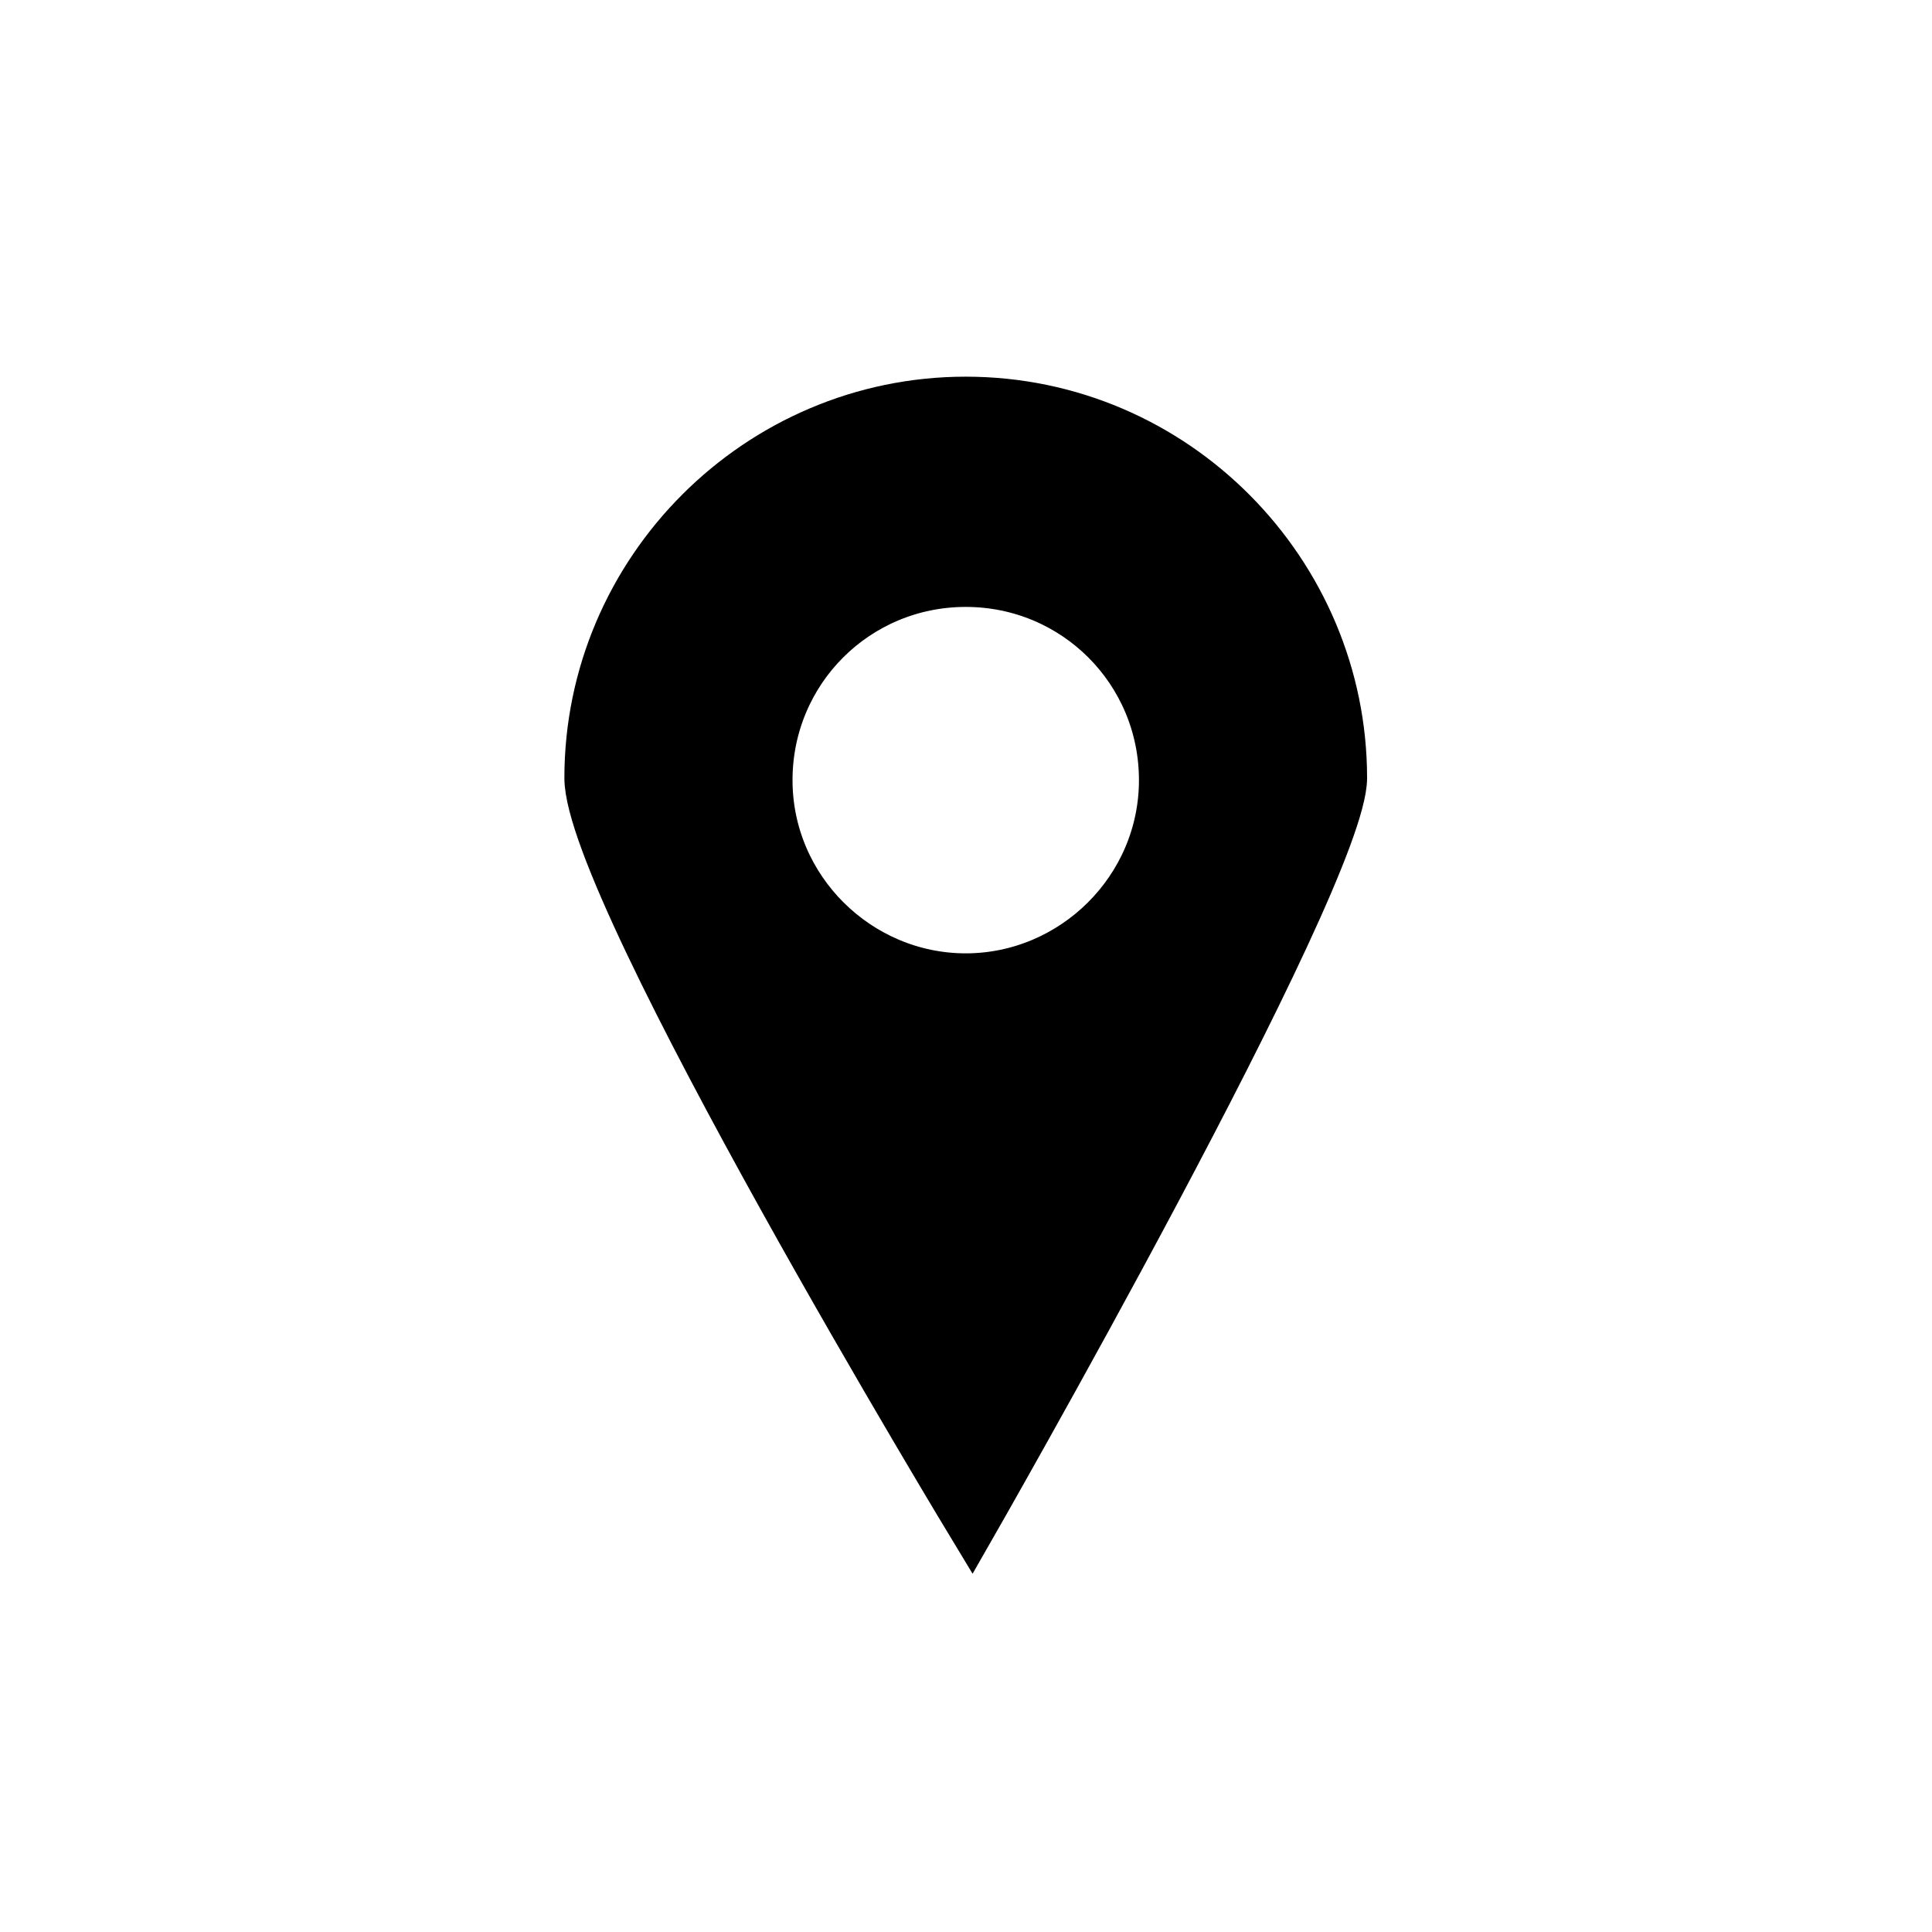
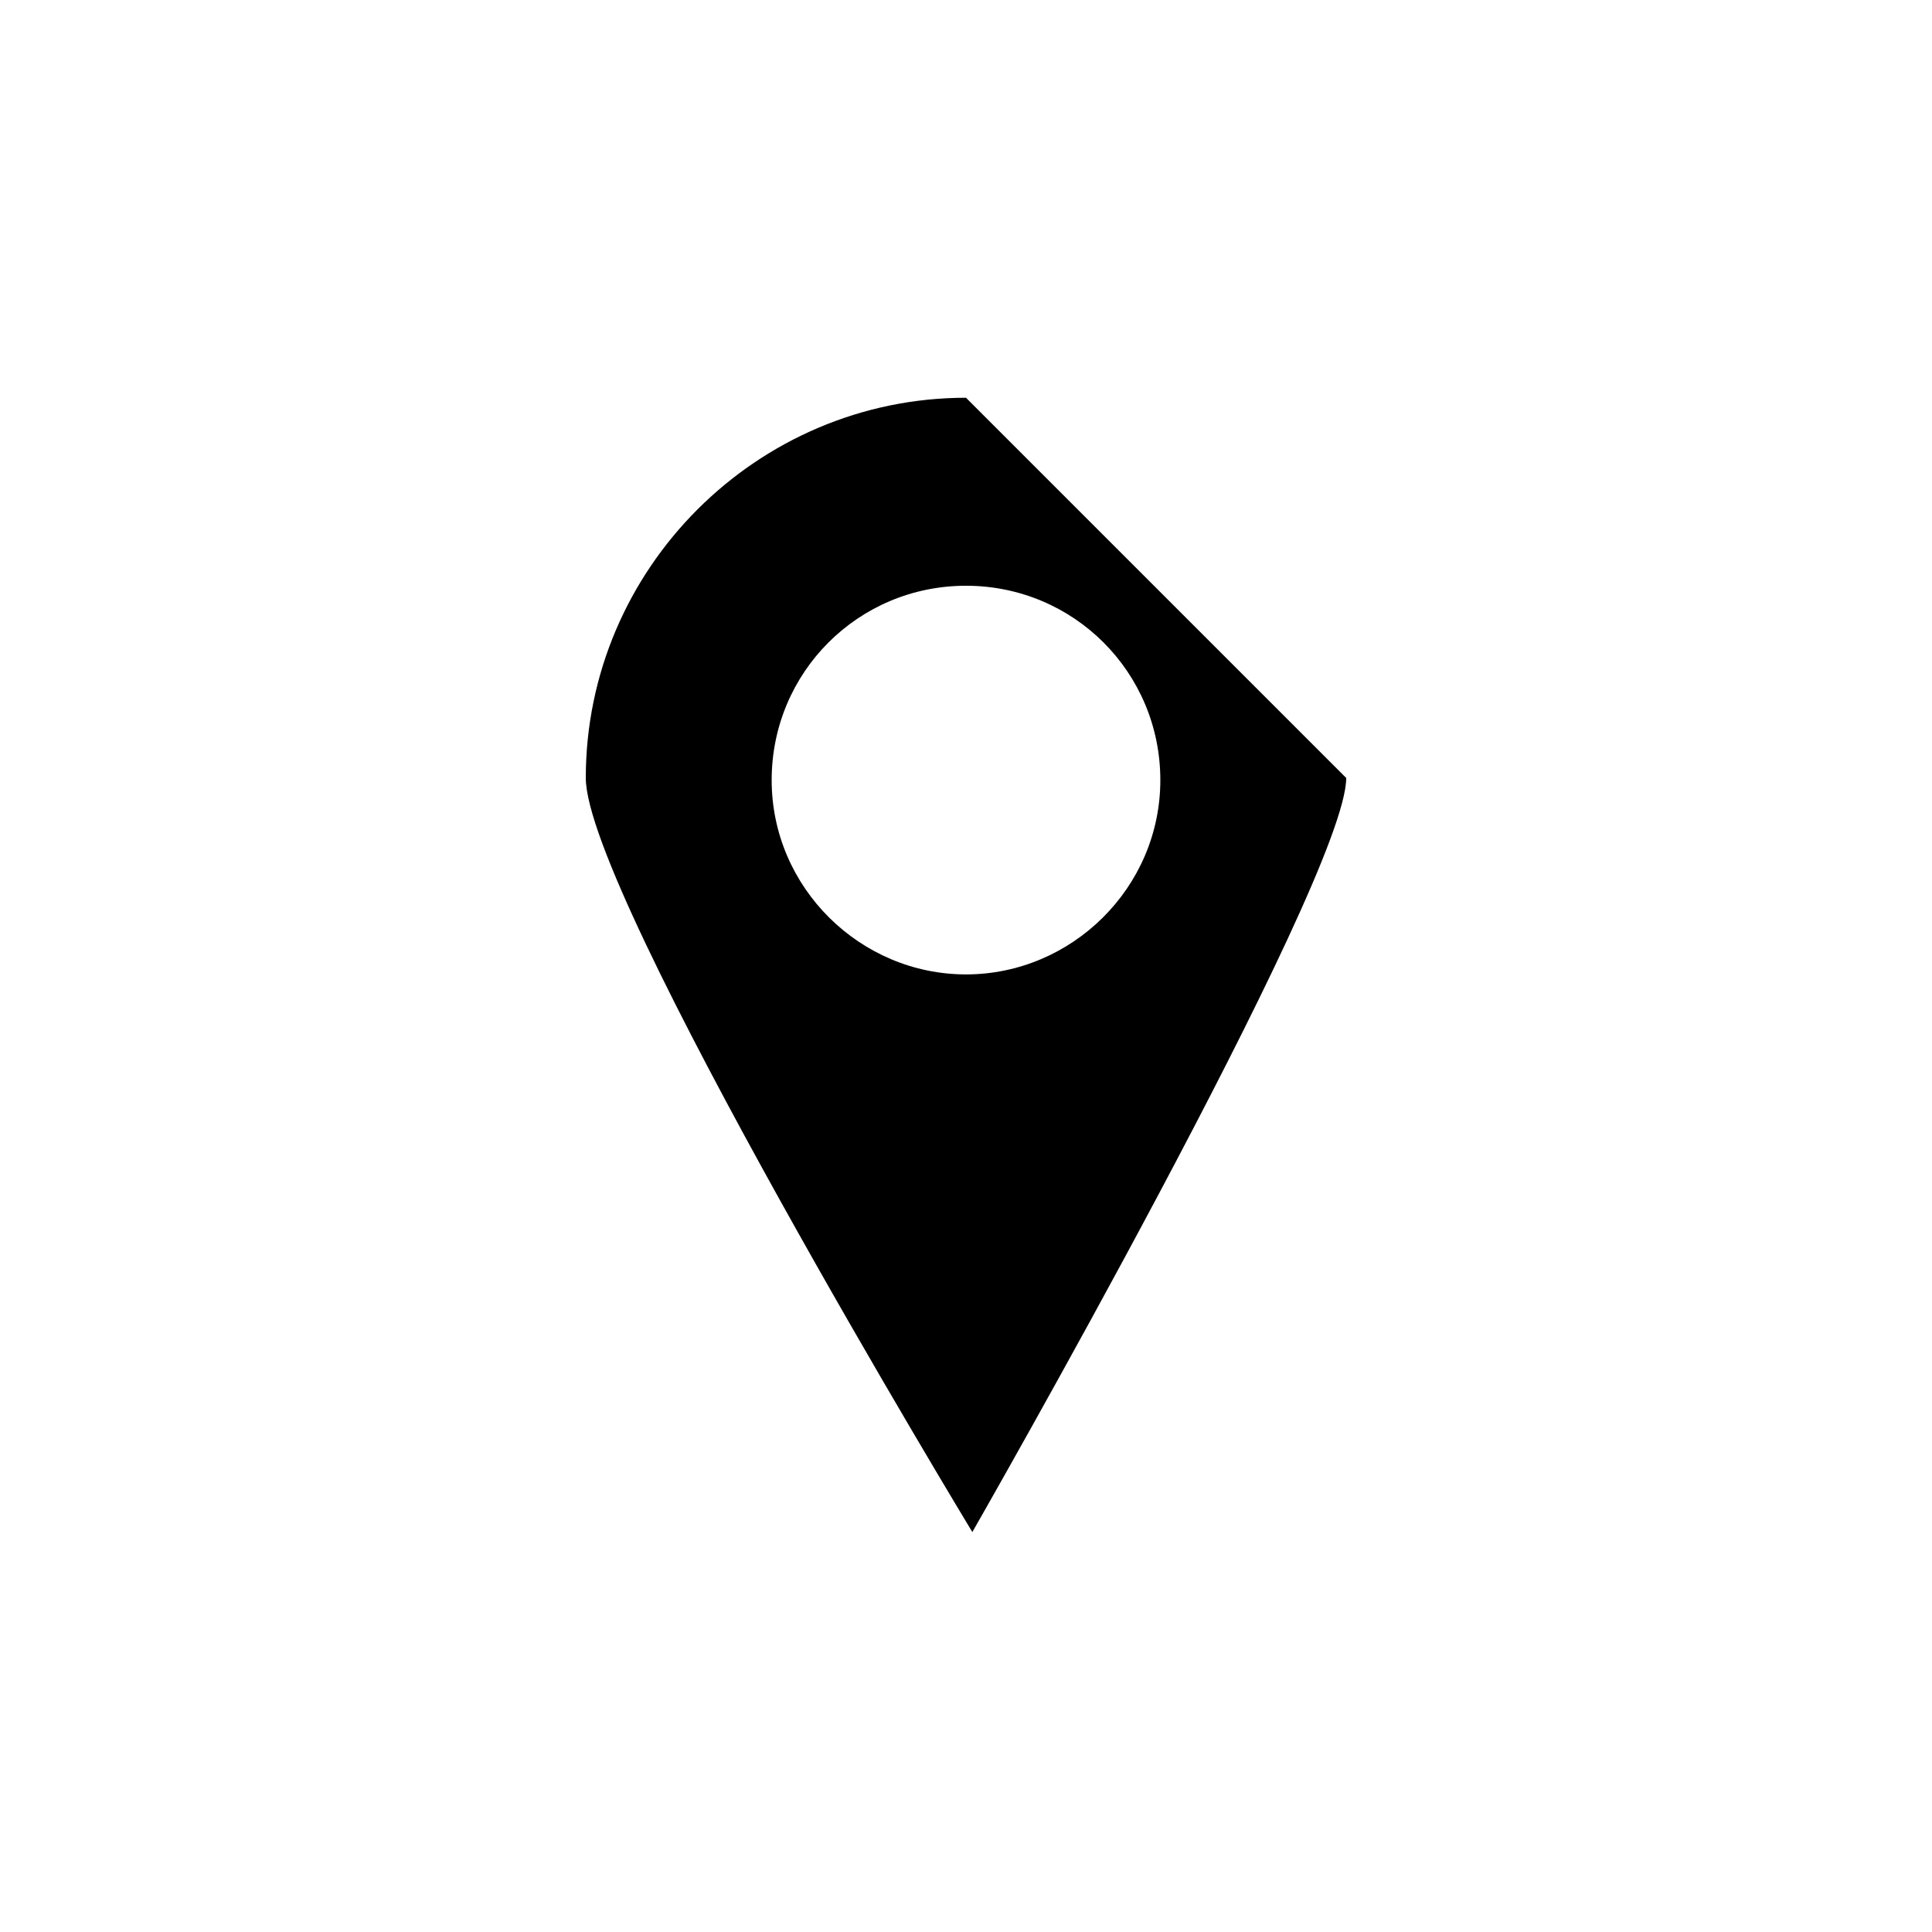
<svg xmlns="http://www.w3.org/2000/svg" width="800px" height="800px" version="1.1" viewBox="144 144 512 512">
  <defs>
    <clipPath id="a">
-       <path d="m148.09 148.09h503.81v503.81h-503.81z" />
-     </clipPath>
+       </clipPath>
  </defs>
-   <path d="m400 249.41c-55.418 0-100.76 45.344-100.76 100.76 0 30.789 102.44 199.84 102.44 199.84s99.082-172.97 99.082-199.84c0-54.859-44.785-100.76-100.76-100.76zm0 152.82c-27.988 0-51.5-22.953-51.5-51.5 0-28.551 22.953-51.5 51.5-51.5 28.551 0 51.5 22.953 51.5 51.5s-23.512 51.5-51.5 51.5z" />
+   <path d="m400 249.41c-55.418 0-100.76 45.344-100.76 100.76 0 30.789 102.44 199.84 102.44 199.84s99.082-172.97 99.082-199.84zm0 152.82c-27.988 0-51.5-22.953-51.5-51.5 0-28.551 22.953-51.5 51.5-51.5 28.551 0 51.5 22.953 51.5 51.5s-23.512 51.5-51.5 51.5z" />
  <g clip-path="url(#a)">
    <path transform="matrix(5.598 0 0 5.598 1603.5 -1822.4)" d="m-215 370.1c-9.9 0-18 8.1-18 18 0 5.5 18.3 35.7 18.3 35.7s17.7-30.9 17.7-35.7c0-9.8-8-18-18-18zm0 27.3c-5 0-9.2-4.1-9.2-9.2 0-5.1 4.1-9.2 9.2-9.2 5.1 0 9.2 4.1 9.2 9.2 0 5.1-4.2 9.2-9.2 9.2zm0 0" fill="none" stroke="#000000" stroke-linecap="round" stroke-miterlimit="10" stroke-width="2" />
  </g>
</svg>